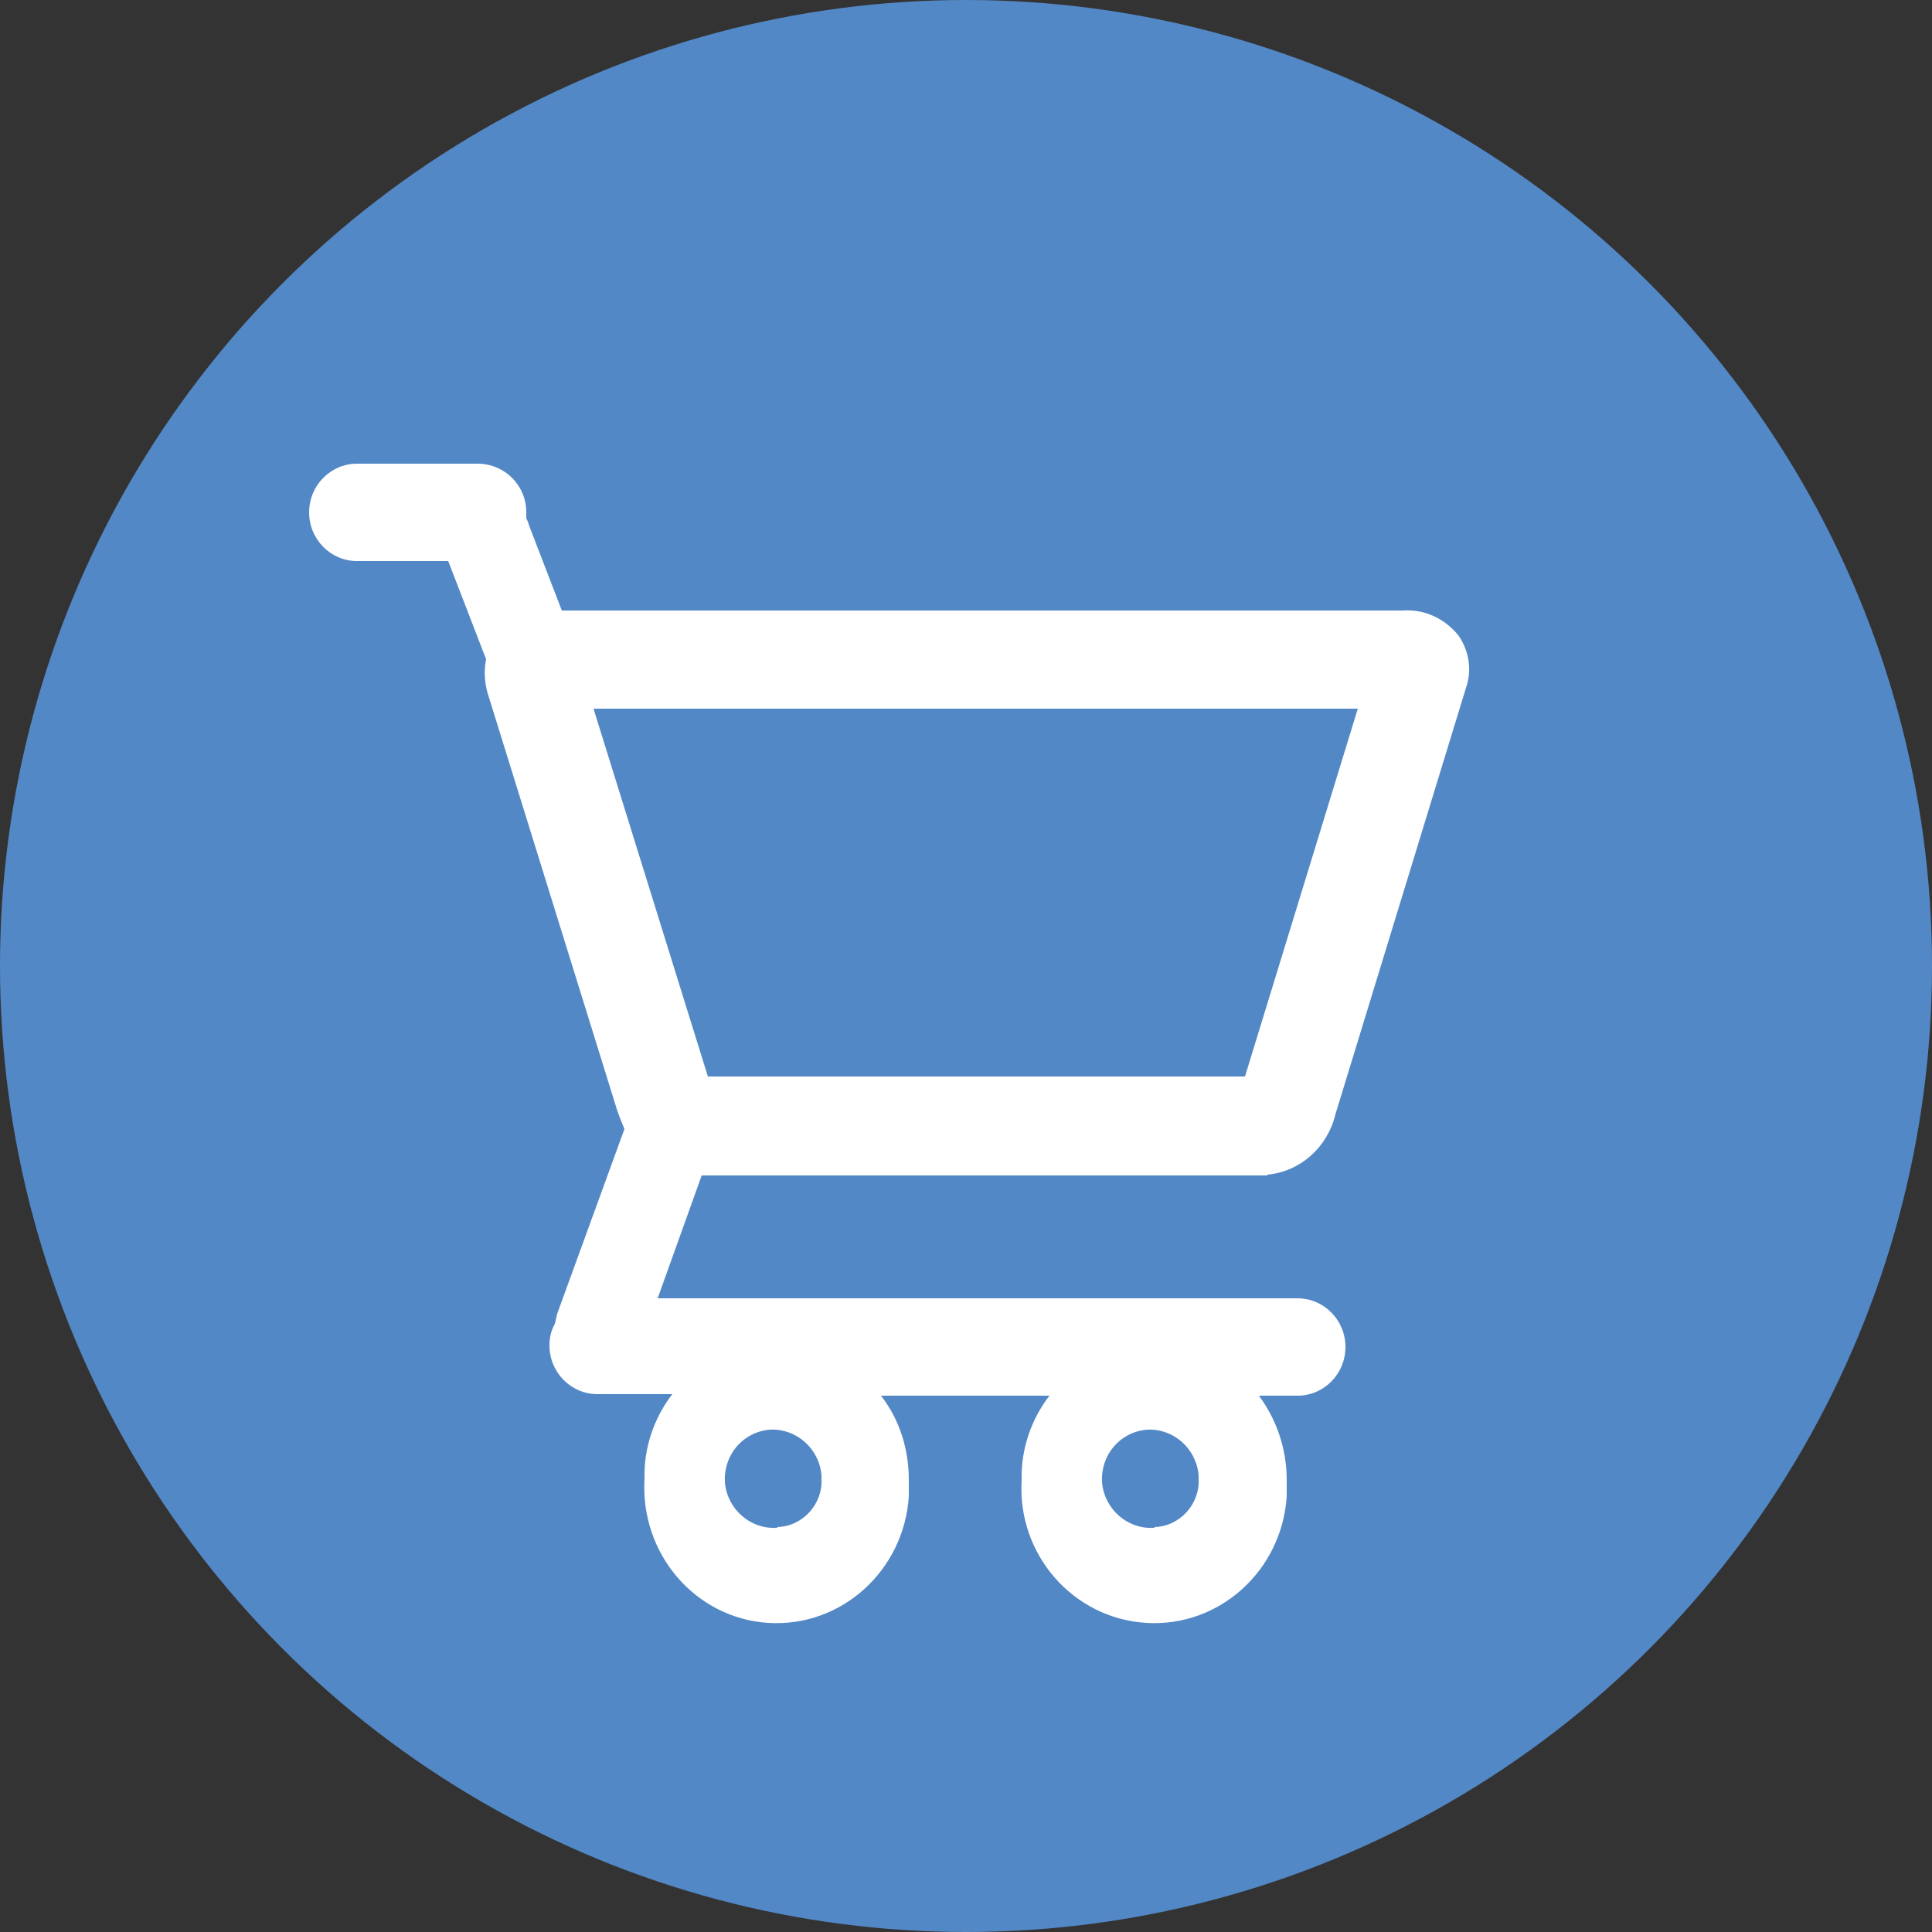
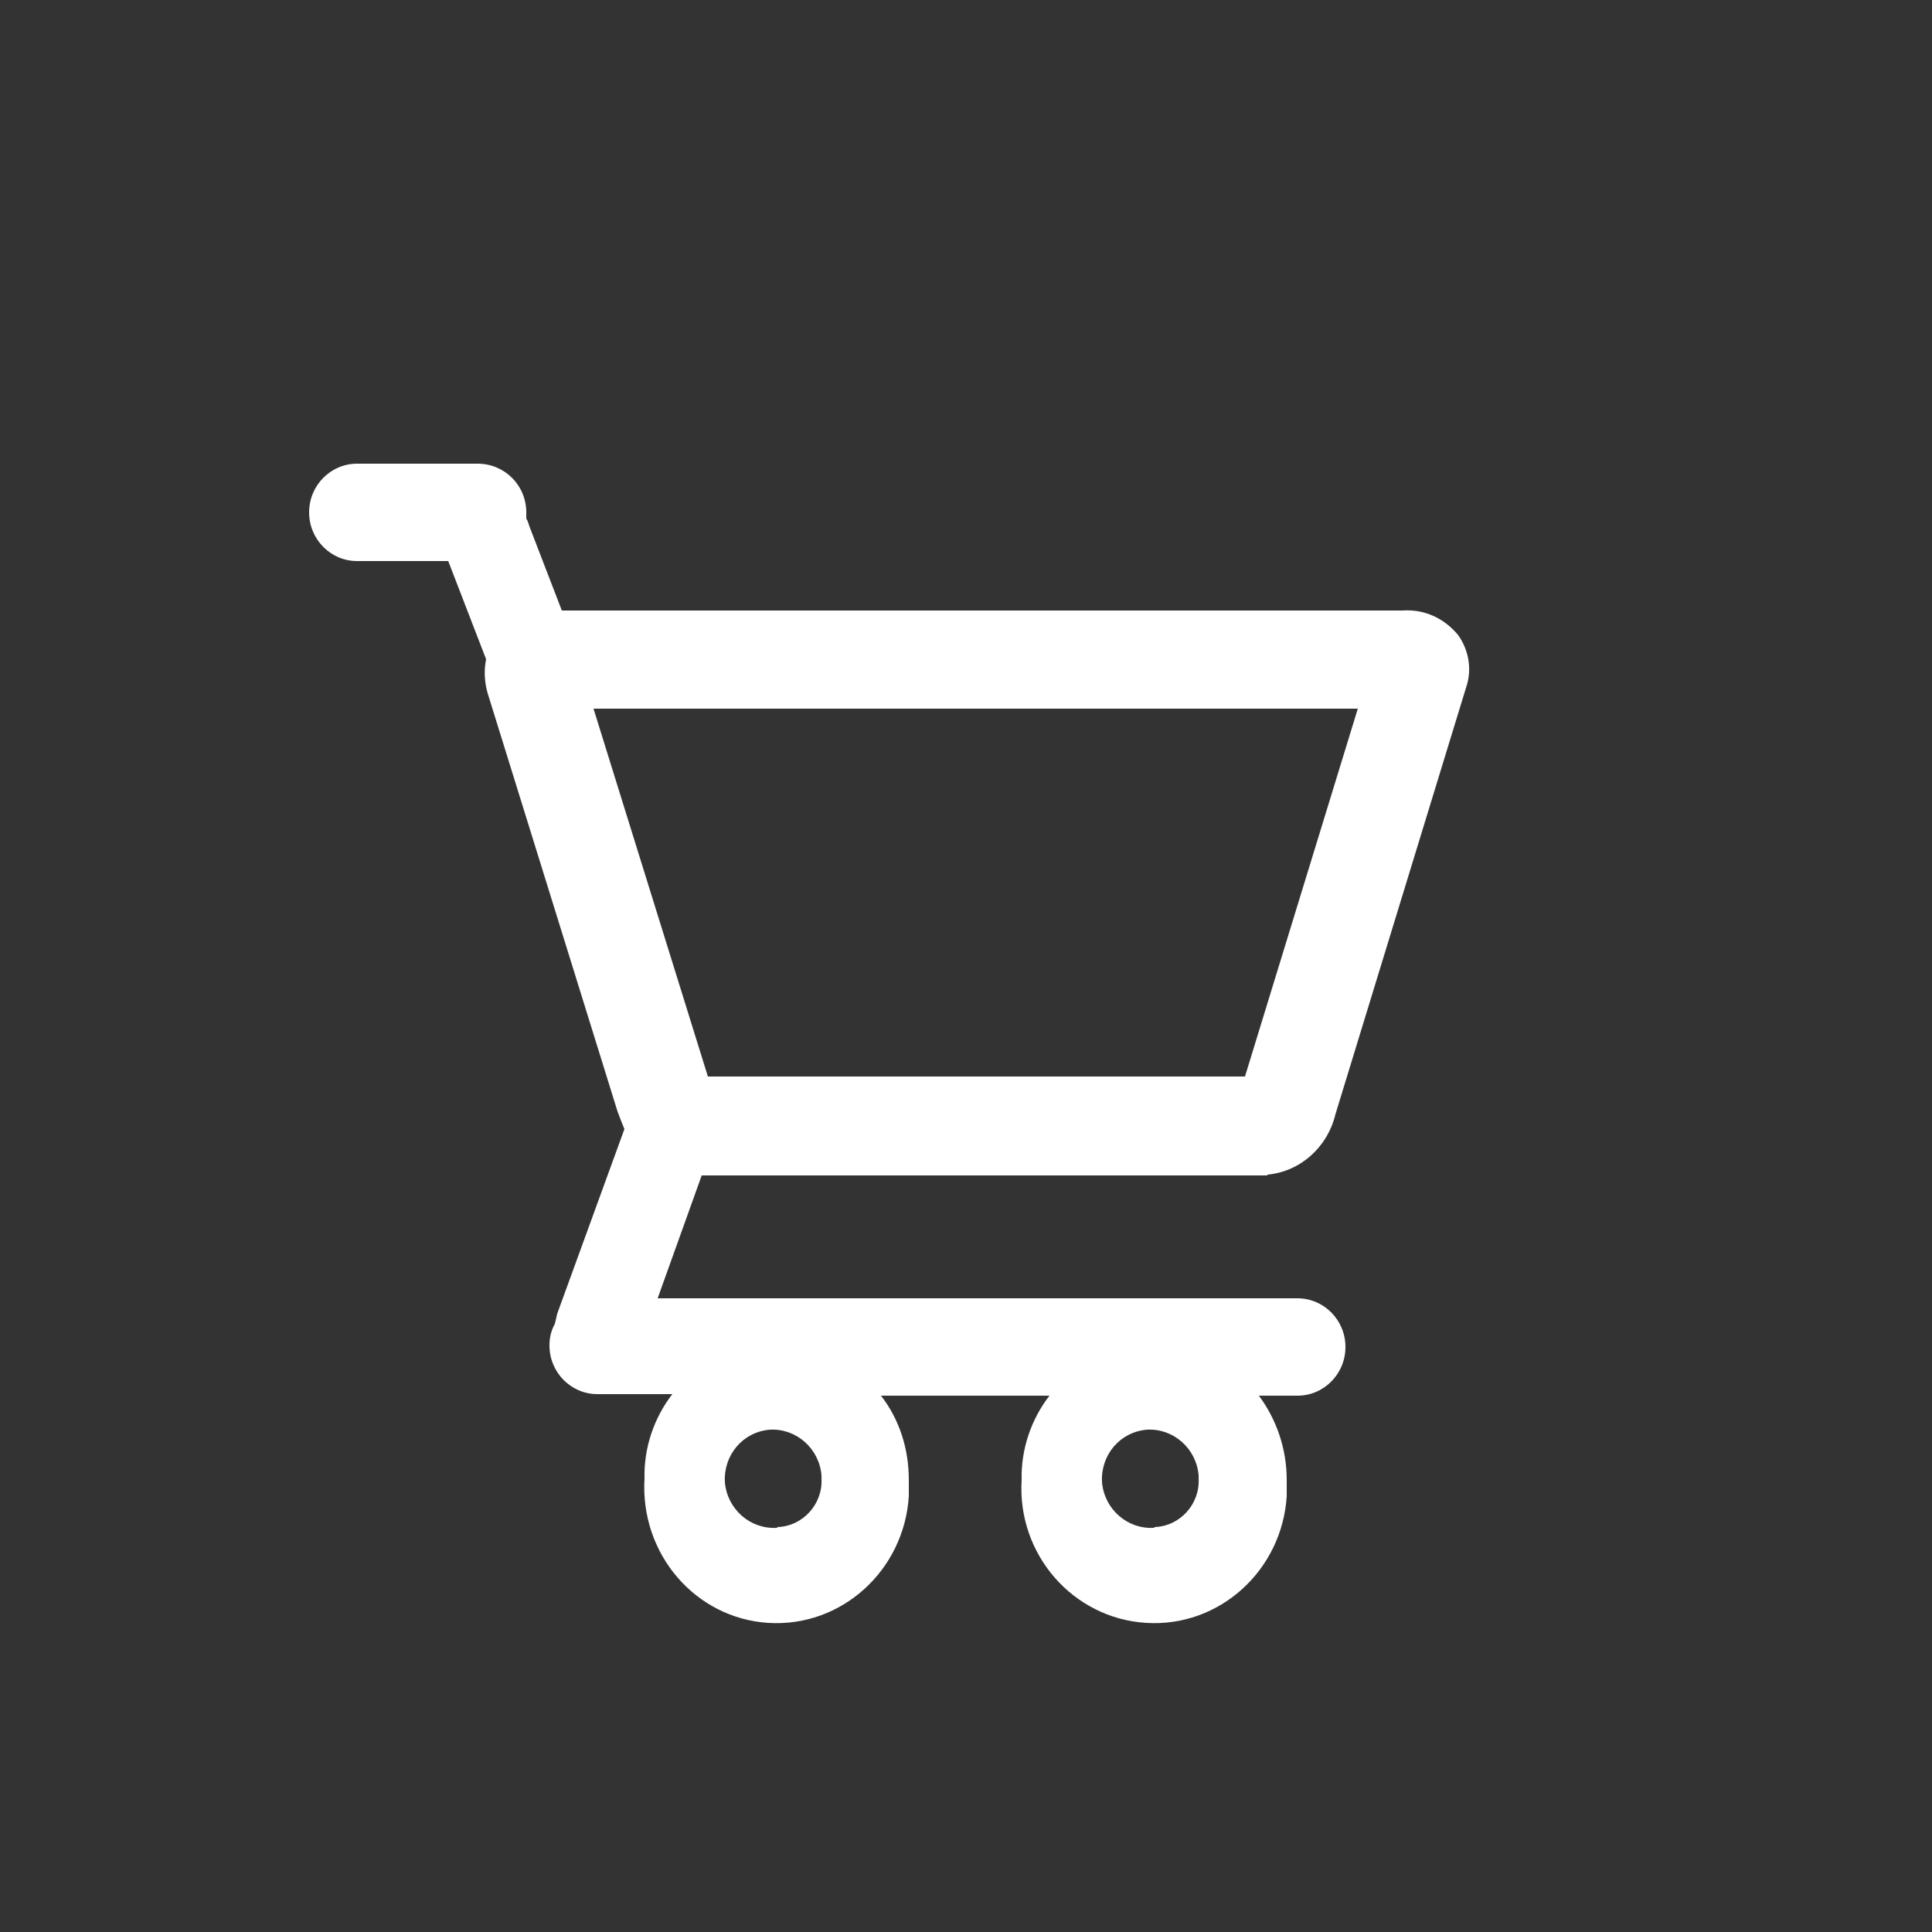
<svg xmlns="http://www.w3.org/2000/svg" version="1.1" id="Laag_1" x="0px" y="0px" viewBox="0 0 25 25" style="enable-background:new 0 0 25 25;" xml:space="preserve">
  <rect x="0" y="0" width="25" height="25" fill="#333333" stroke="none" />
  <style type="text/css">
	.st0{fill-rule:evenodd;clip-rule:evenodd;fill:#5388C6;}
	.st1{fill-rule:evenodd;clip-rule:evenodd;fill:#FFFFFF;}
</style>
-   <circle class="st0" cx="12.5" cy="12.5" r="12.5" />
  <path class="st1" d="M16.4,15.2c0.43-0.04,0.78-0.36,0.88-0.78l1.69-5.52c0.08-0.23,0.04-0.48-0.1-0.68  C18.69,8,18.43,7.88,18.15,7.9H7.27L6.85,6.81c-0.01-0.03-0.02-0.07-0.04-0.1c0-0.03,0-0.05,0-0.08C6.81,6.28,6.53,6,6.18,6H4.62  C4.28,6,4,6.28,4,6.63c0,0.35,0.28,0.63,0.62,0.63H5.8l0.49,1.27C6.26,8.68,6.27,8.83,6.31,8.97l1.68,5.41  c0.03,0.08,0.06,0.16,0.09,0.23l-0.87,2.39c-0.01,0.04-0.02,0.09-0.03,0.13c-0.05,0.09-0.07,0.18-0.07,0.28  c0,0.35,0.28,0.63,0.62,0.63H8.7c-0.24,0.31-0.37,0.7-0.36,1.09C8.28,20.11,9,20.94,9.94,21c0.95,0.06,1.76-0.68,1.82-1.64  c0-0.07,0-0.14,0-0.21c0-0.4-0.12-0.78-0.36-1.09h2.18c-0.24,0.31-0.37,0.7-0.36,1.09c-0.06,0.96,0.66,1.79,1.61,1.85  c0.95,0.06,1.76-0.68,1.82-1.64c0-0.07,0-0.14,0-0.21c0-0.4-0.13-0.78-0.36-1.09h0.5c0.34,0,0.62-0.28,0.62-0.63  c0-0.35-0.28-0.63-0.62-0.63H8.51l0.57-1.59H16.4z M10.05,19.77c-0.34,0.02-0.64-0.24-0.67-0.59c-0.02-0.35,0.23-0.65,0.58-0.68  c0.34-0.02,0.64,0.24,0.67,0.59c0,0.01,0,0.03,0,0.04c0.02,0.33-0.24,0.62-0.57,0.63C10.06,19.77,10.05,19.77,10.05,19.77z   M14.93,19.77c-0.34,0.02-0.64-0.24-0.67-0.59c-0.02-0.35,0.23-0.65,0.58-0.68c0.34-0.02,0.64,0.24,0.67,0.59c0,0.01,0,0.03,0,0.04  c0.02,0.33-0.24,0.62-0.57,0.63C14.94,19.77,14.93,19.77,14.93,19.77z M7.68,9.17h9.89l-1.46,4.76H9.16L7.68,9.17z" />
</svg>